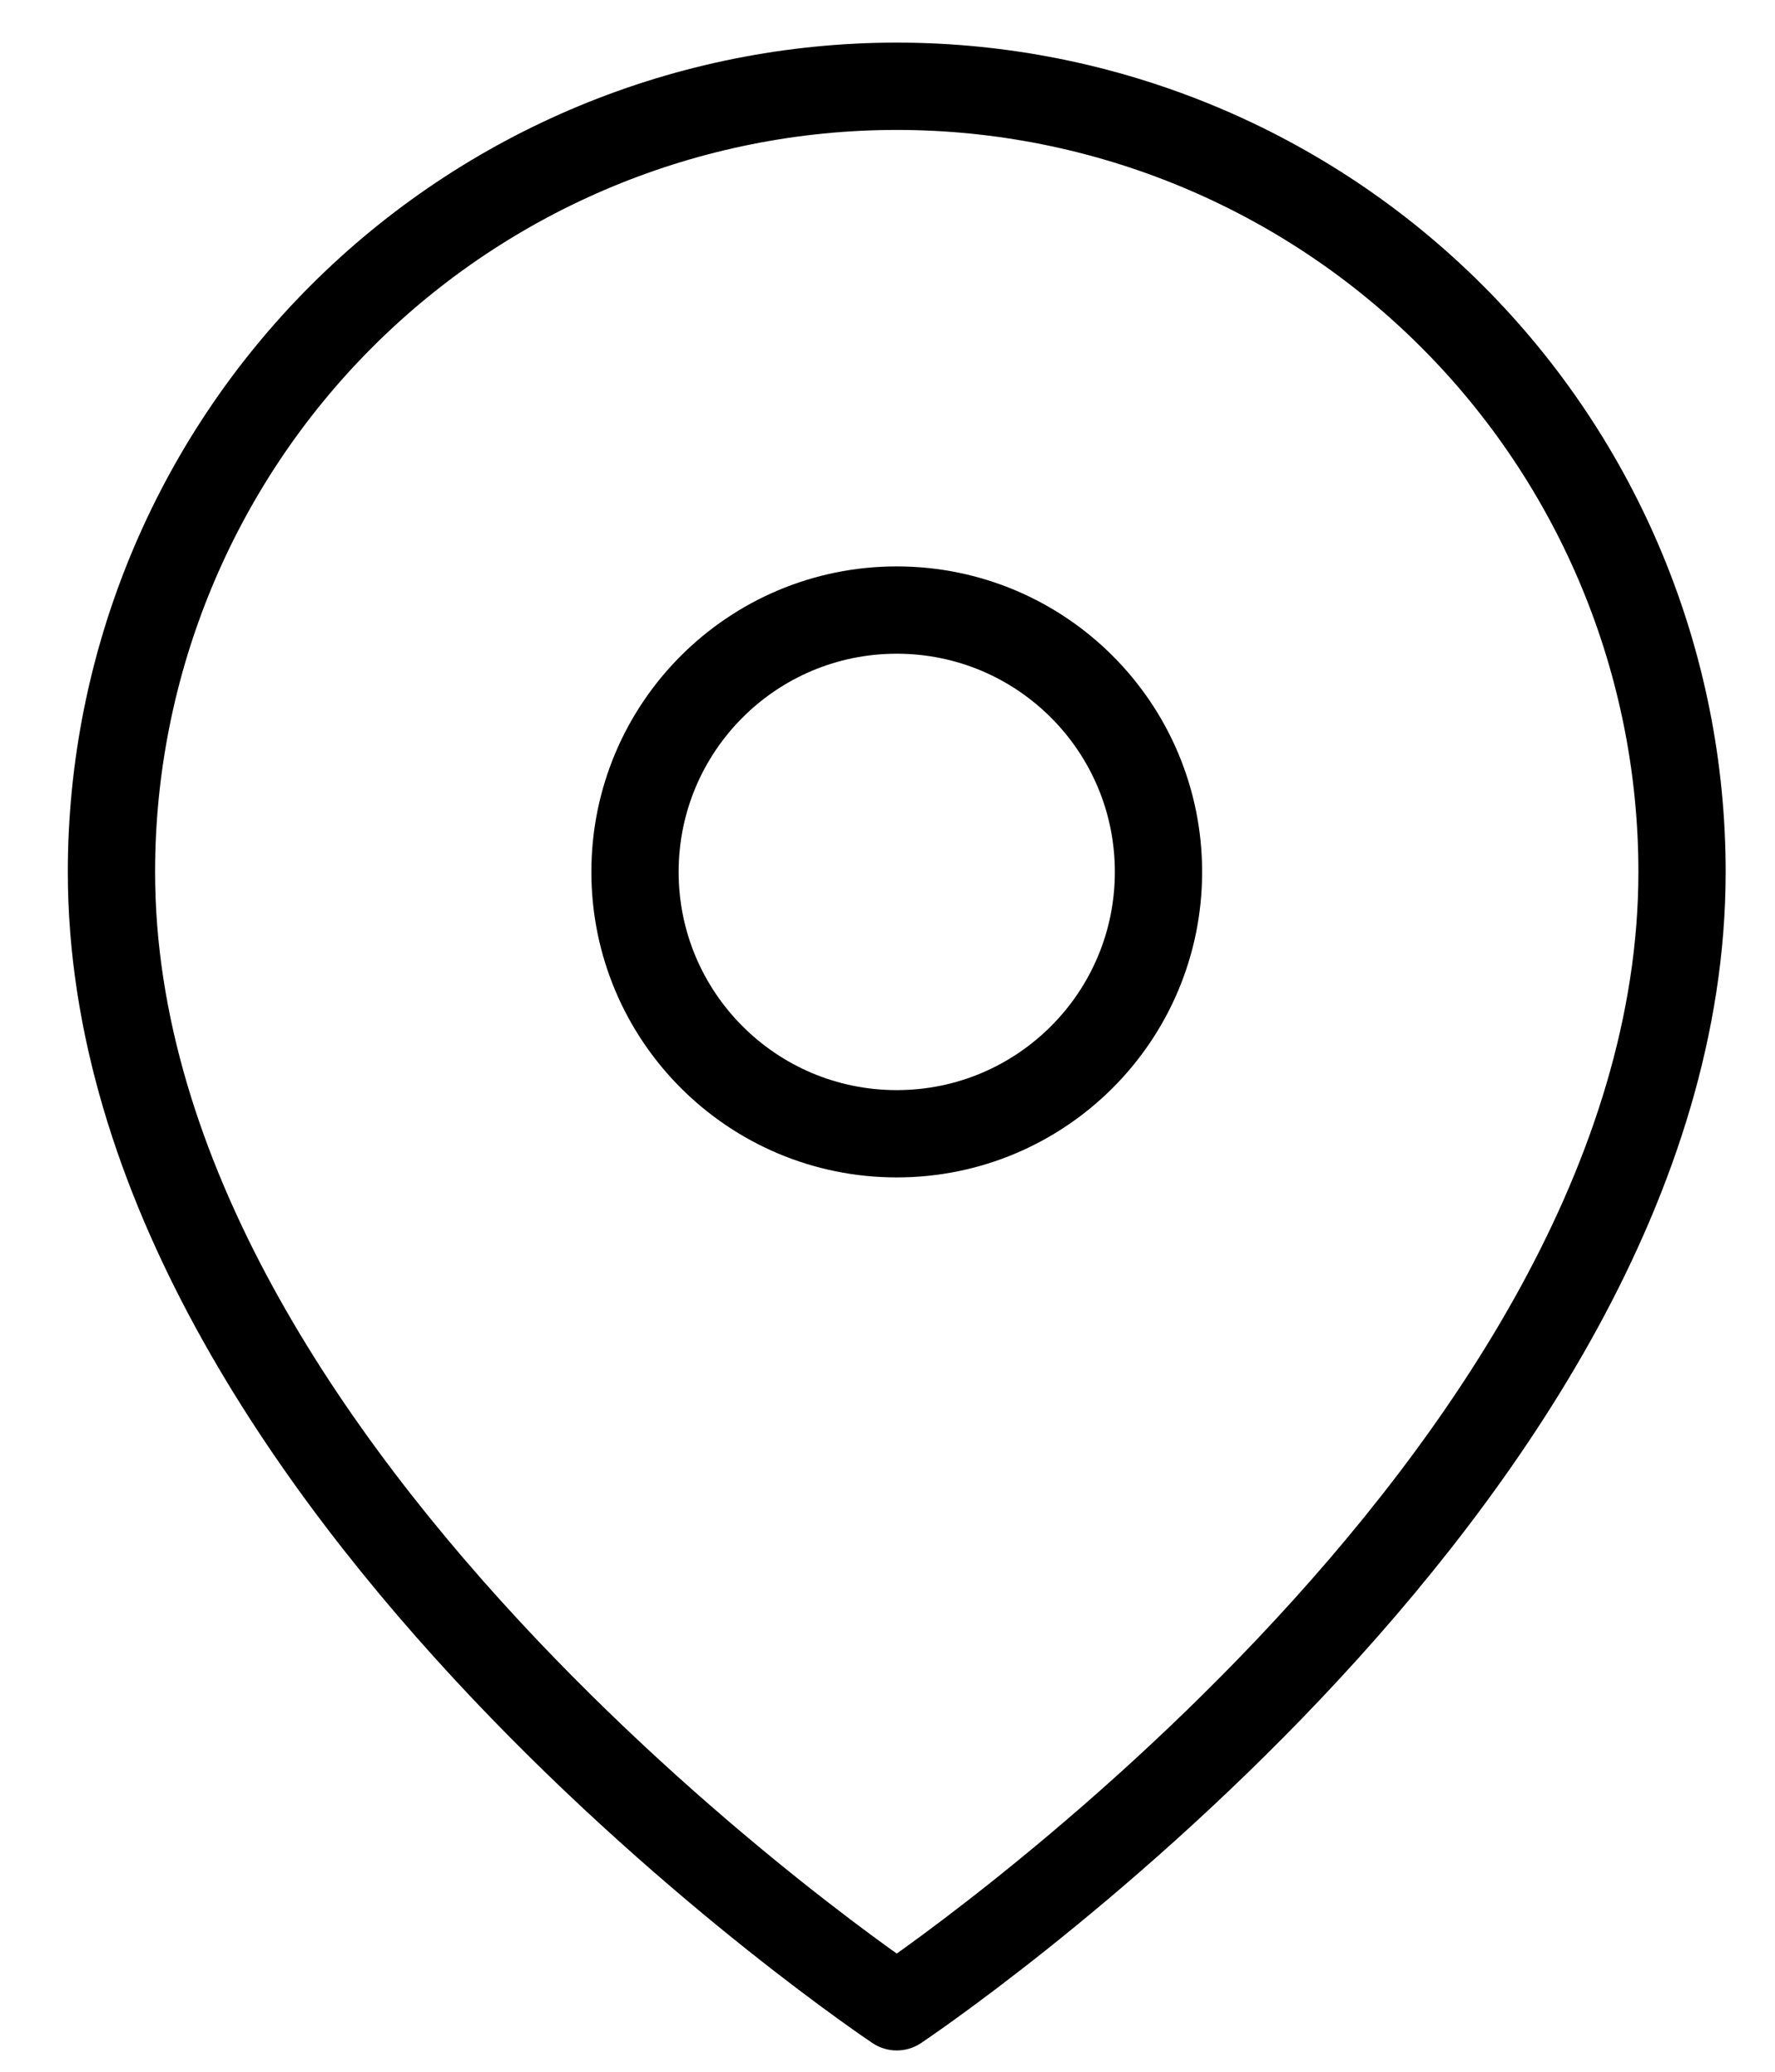
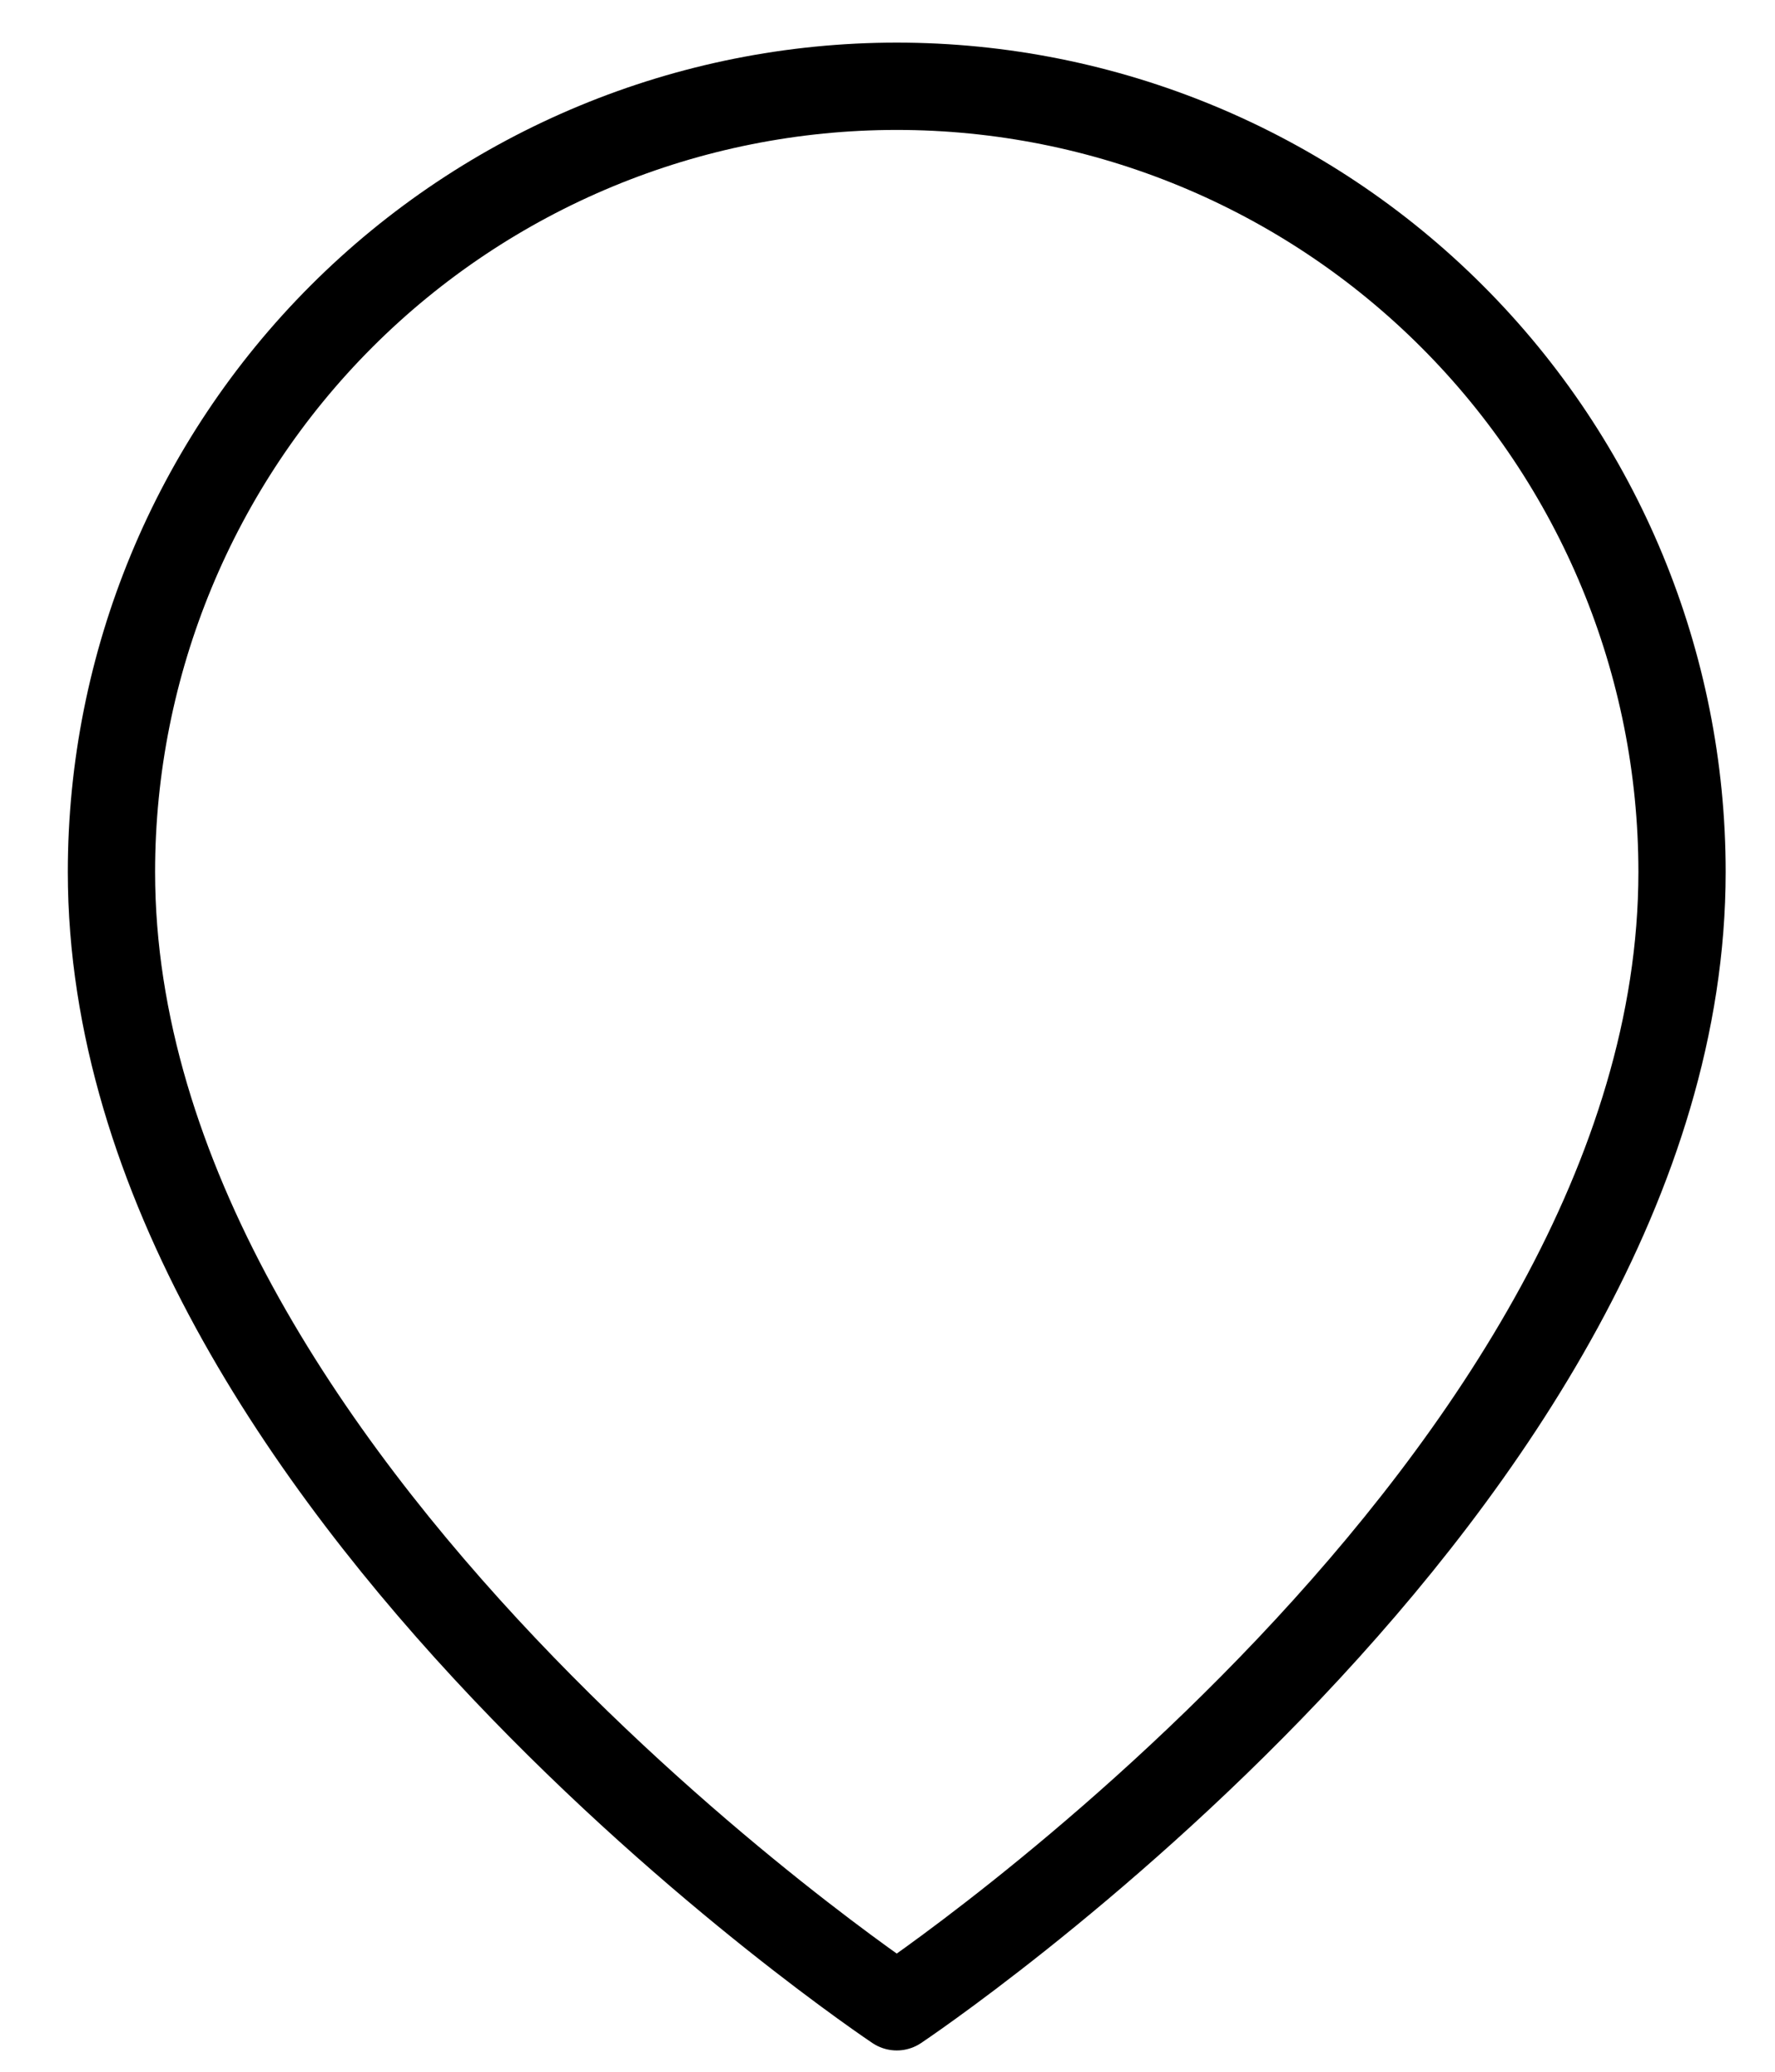
<svg xmlns="http://www.w3.org/2000/svg" width="24" height="28" viewBox="0 0 24 28" fill="none">
  <path d="M22.743 11.784C22.743 20.043 12.125 27.122 12.125 27.122C12.125 27.122 1.507 20.043 1.507 11.784C1.507 8.968 2.626 6.267 4.617 4.276C6.608 2.285 9.309 1.166 12.125 1.166C14.941 1.166 17.642 2.285 19.633 4.276C21.625 6.267 22.743 8.968 22.743 11.784Z" stroke="black" stroke-width="1.18" stroke-linecap="round" stroke-linejoin="round" />
-   <path d="M12.125 15.323C14.08 15.323 15.664 13.739 15.664 11.784C15.664 9.829 14.08 8.245 12.125 8.245C10.17 8.245 8.586 9.829 8.586 11.784C8.586 13.739 10.17 15.323 12.125 15.323Z" stroke="black" stroke-width="1.18" stroke-linecap="round" stroke-linejoin="round" />
</svg>